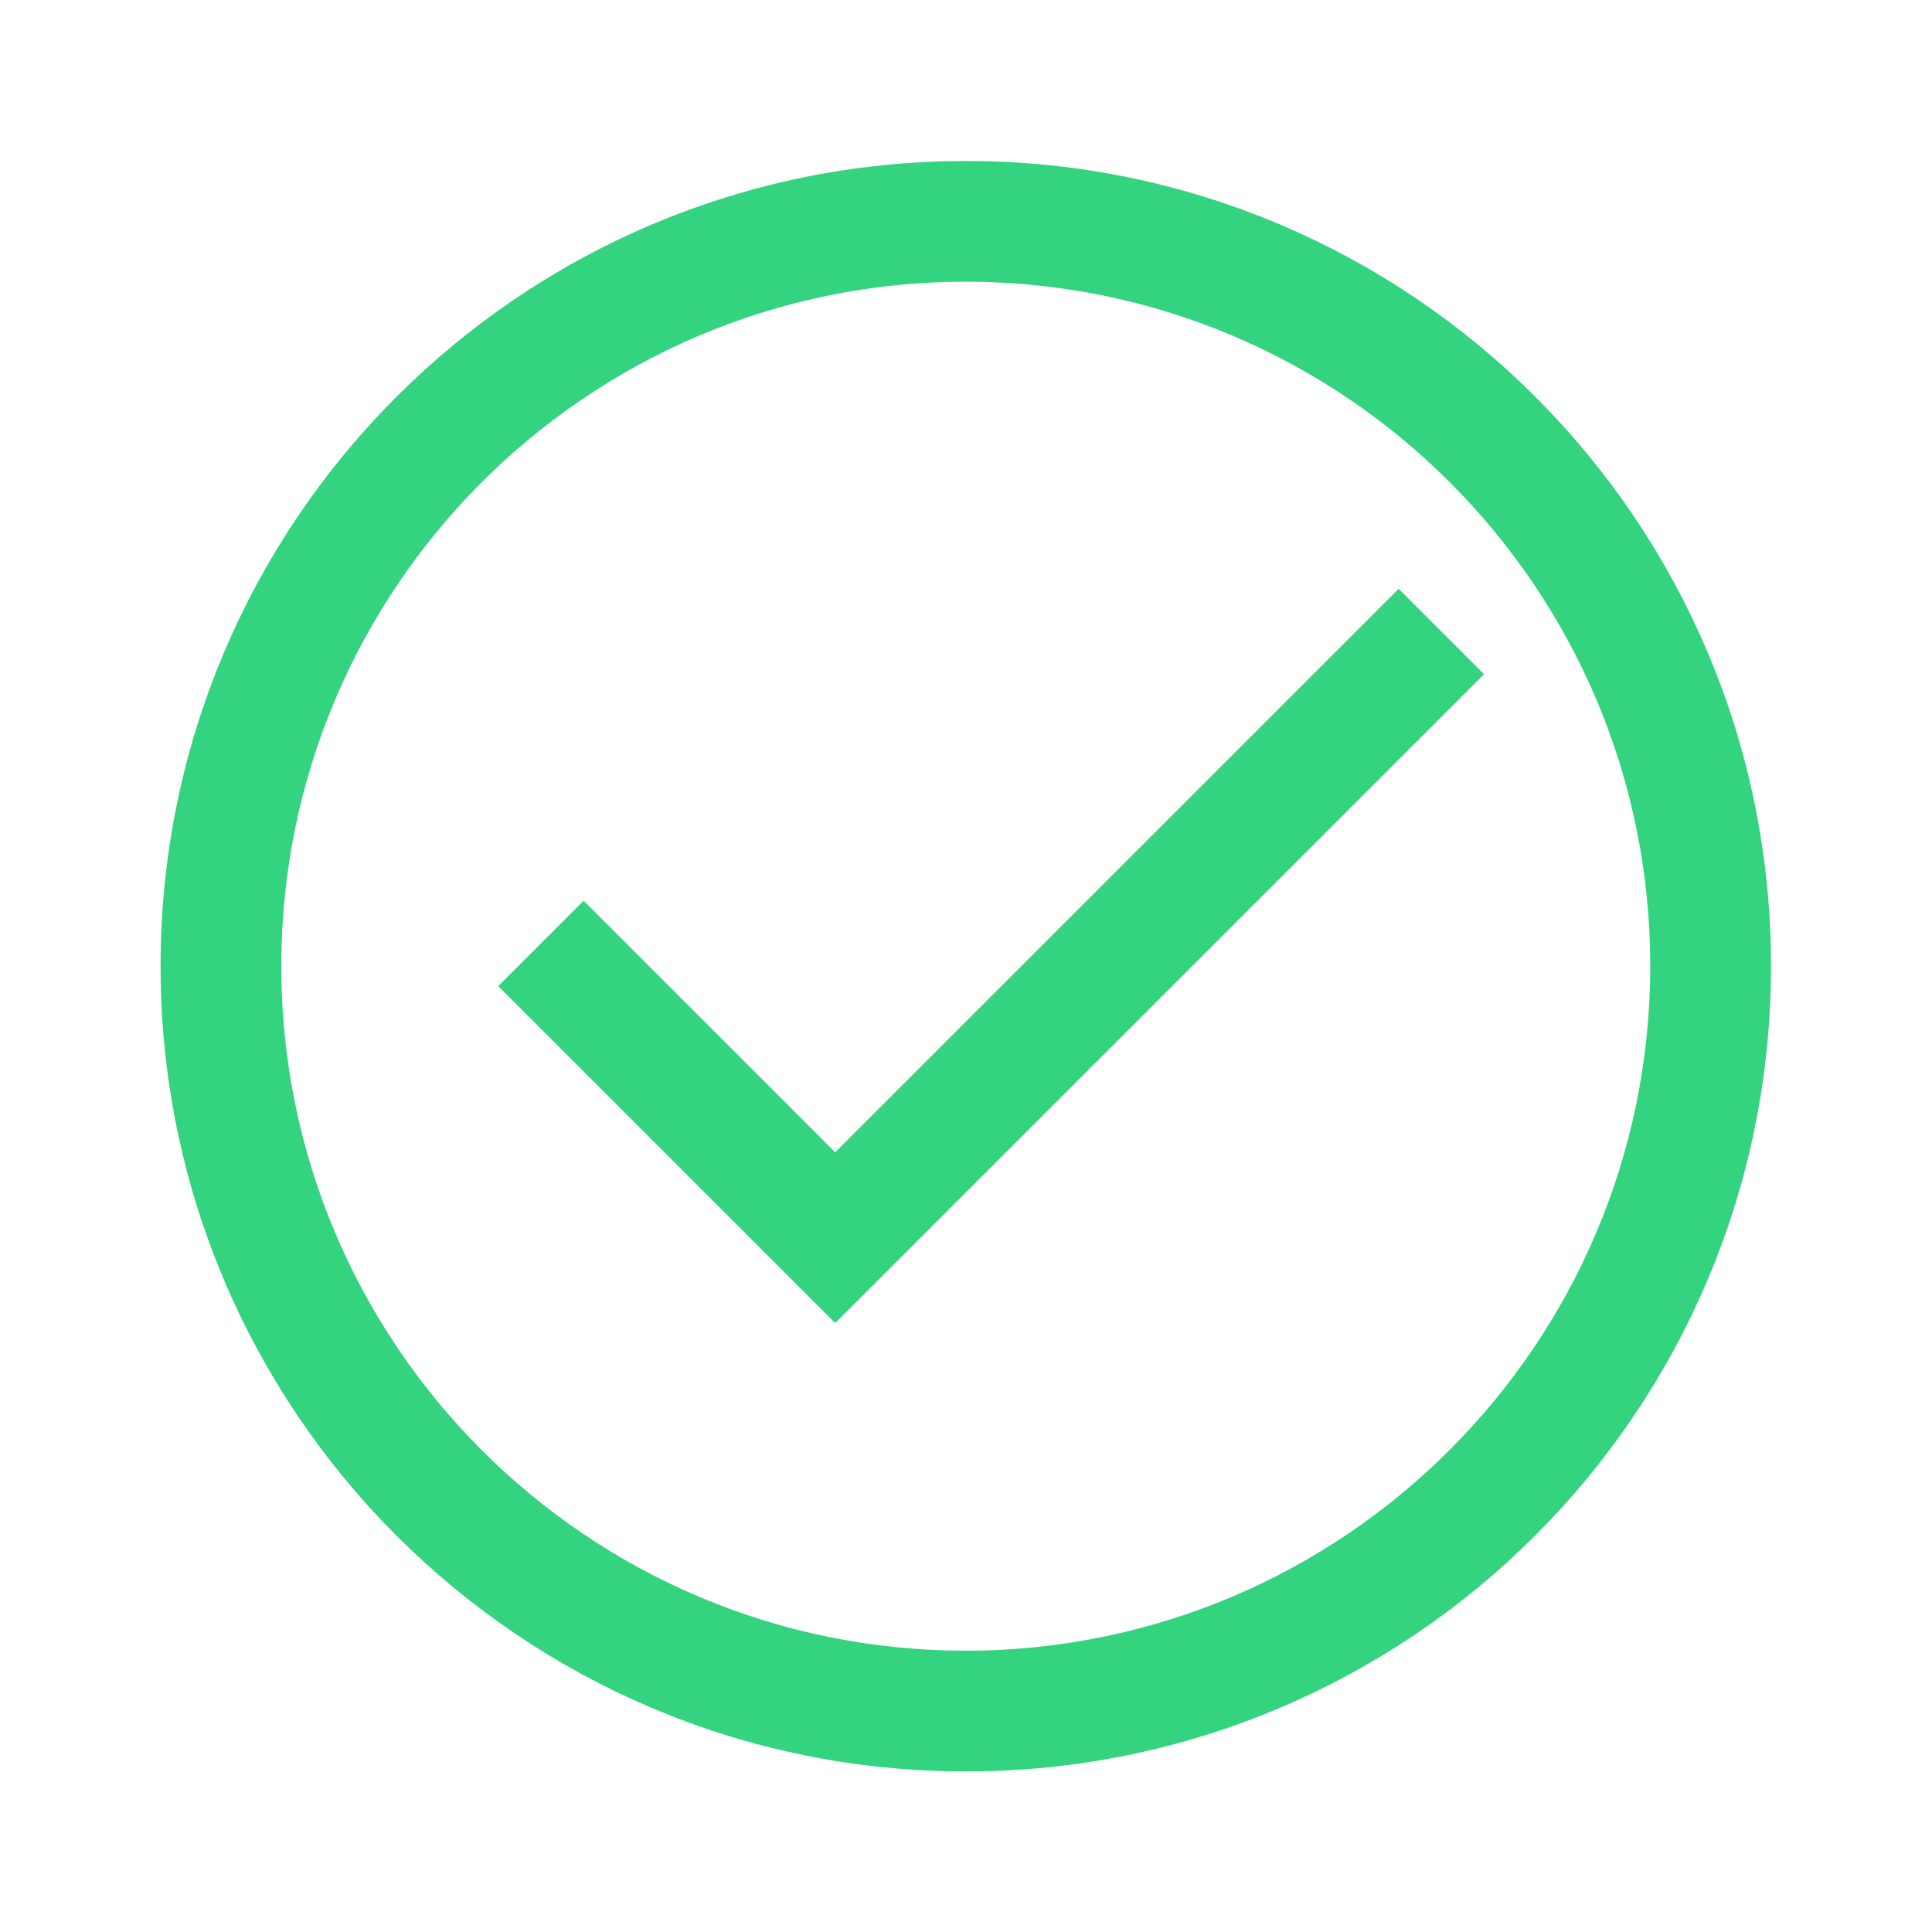
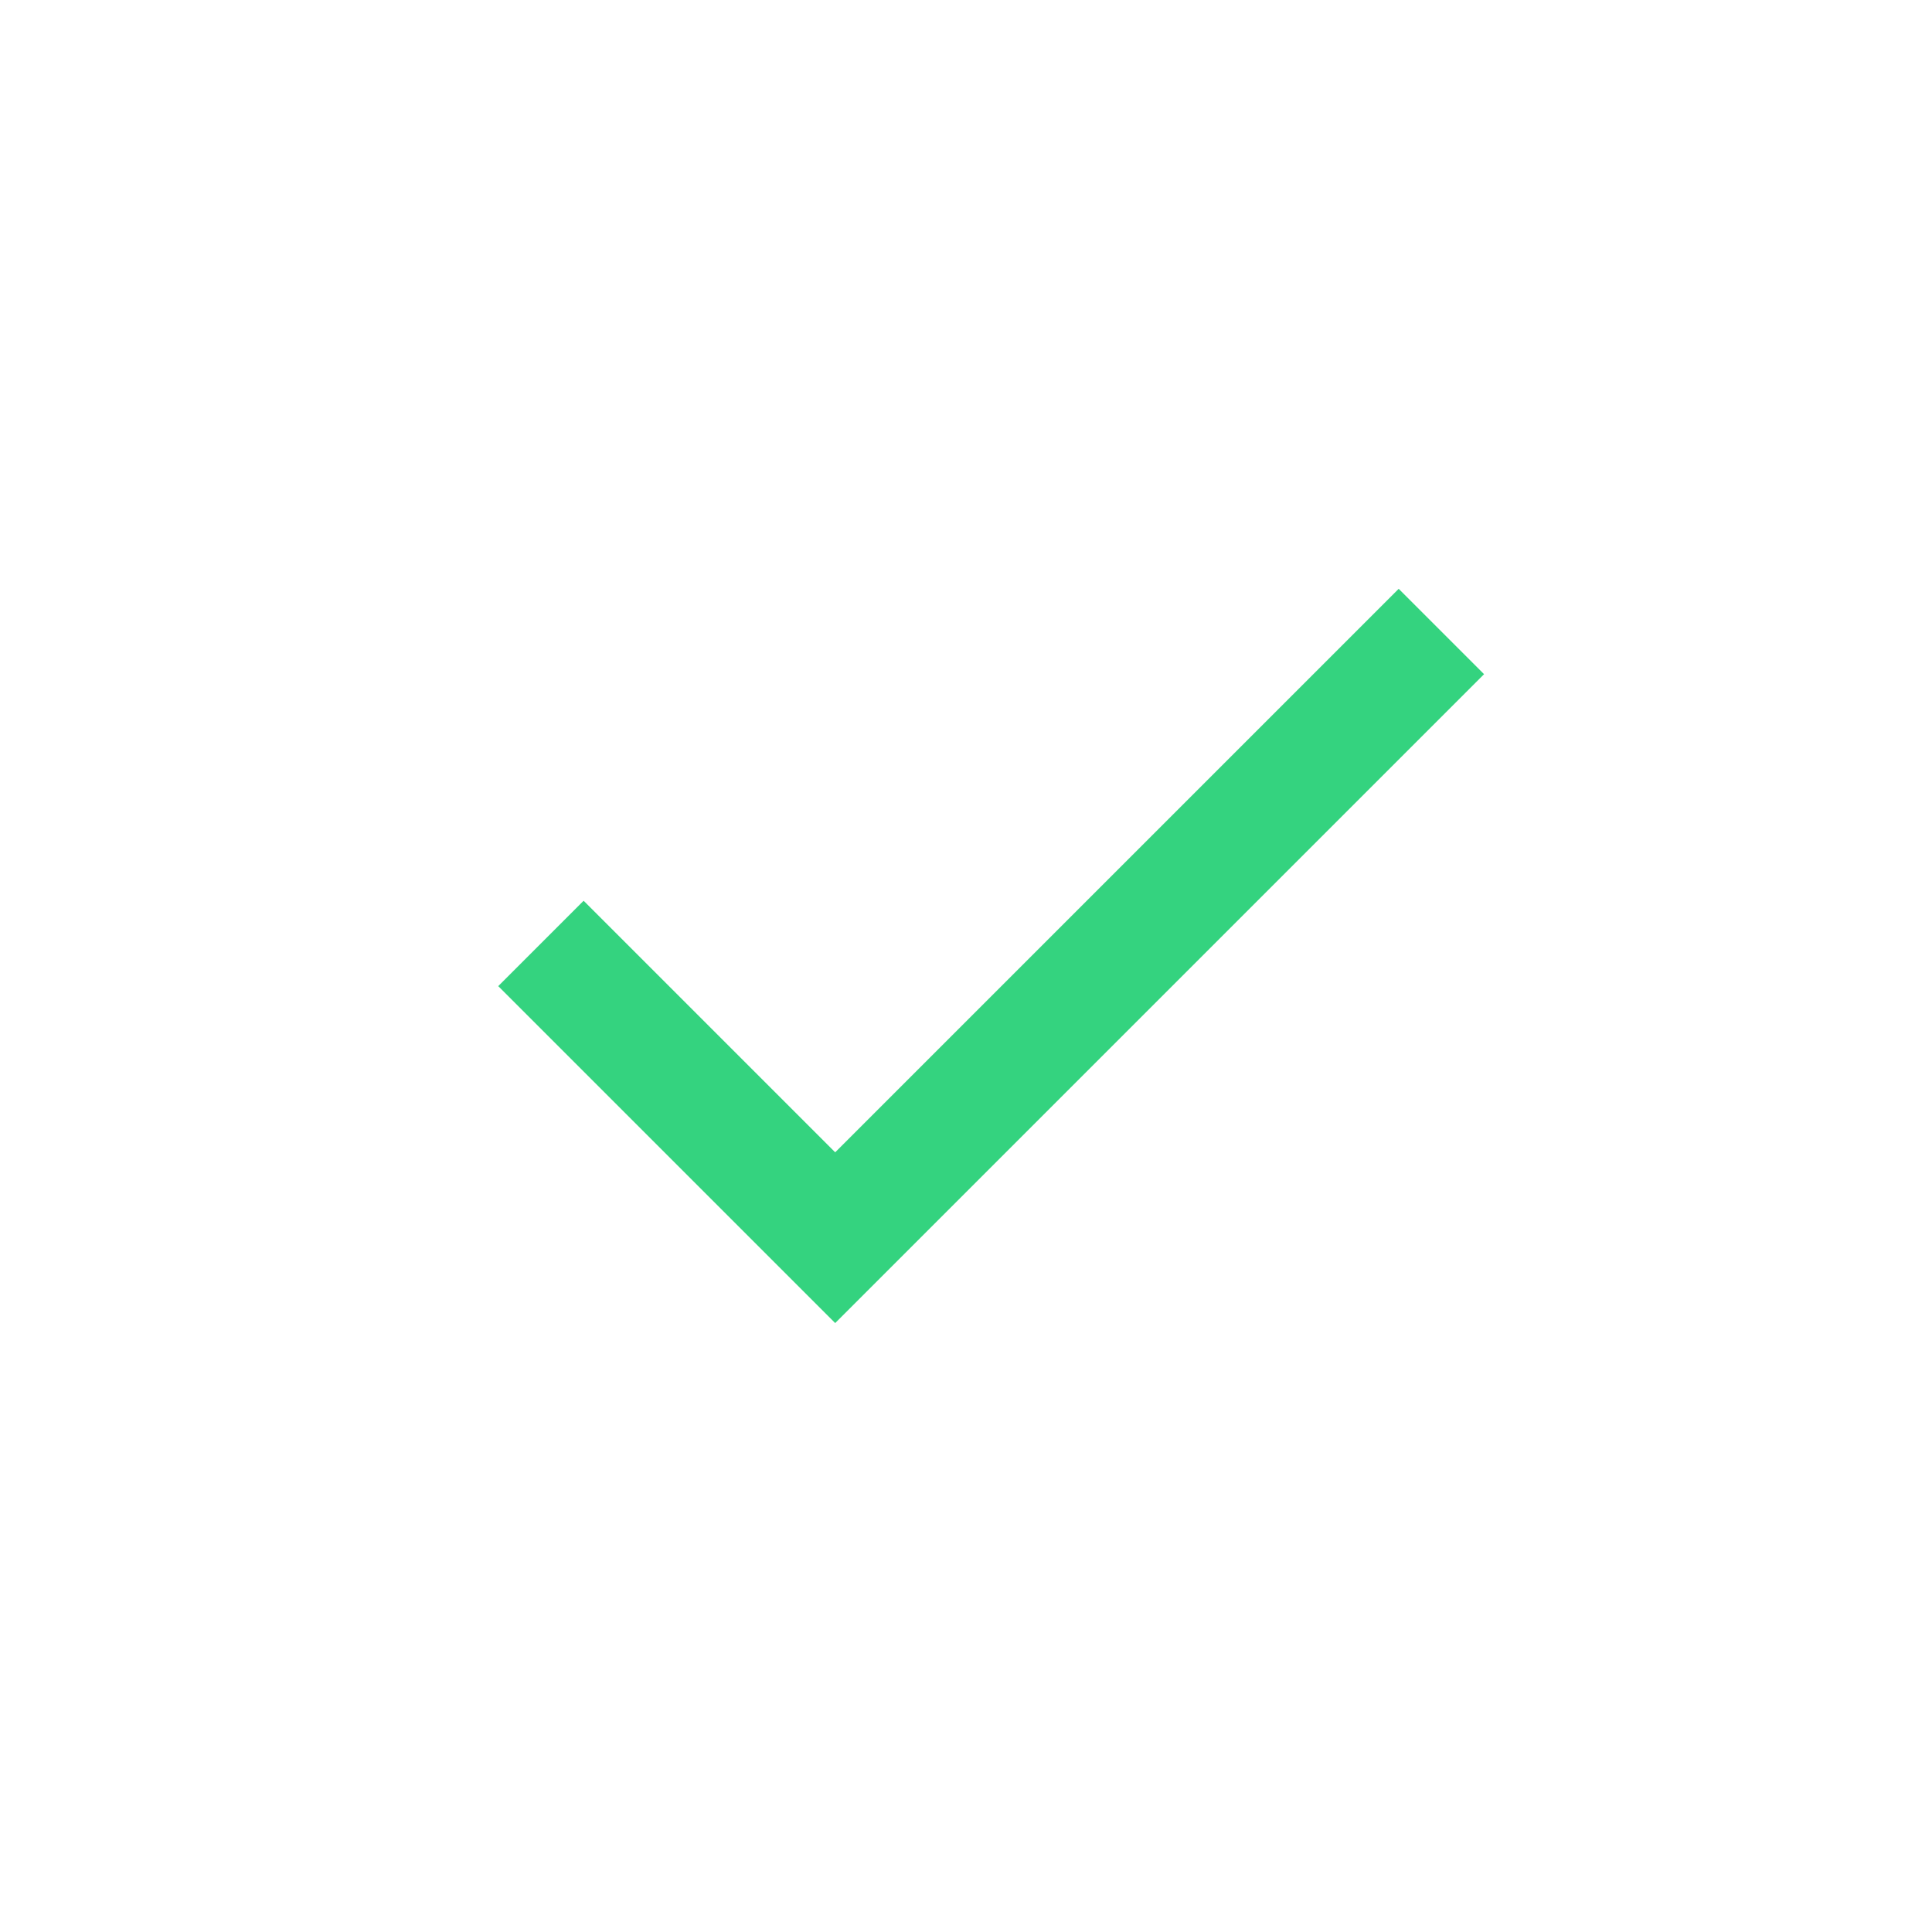
<svg xmlns="http://www.w3.org/2000/svg" width="96" height="96" xml:space="preserve" overflow="hidden">
  <g transform="translate(-240 -332)">
-     <path d="M288 342C267.007 341.994 249.984 359.007 249.978 380 249.972 400.993 266.985 418.016 287.978 418.022 308.971 418.028 325.994 401.015 326 380.022 326 380.018 326 380.014 326 380.01 326.011 359.029 309.011 342.011 288.03 342 288.02 342 288.01 342 288 342ZM288 416.021C268.112 416.027 251.984 399.909 251.978 380.021 251.972 360.133 268.09 344.005 287.978 343.999 307.866 343.993 323.994 360.111 324 379.999 324 380.004 324 380.008 324 380.013 323.98 399.889 307.876 415.998 288 416.024Z" stroke="#34D37F" stroke-width="4" fill="#34D37F" />
    <path d="M281.5 392.086 269 379.586 267.586 381 281.5 394.914 310.914 365.5 309.5 364.086 281.5 392.086Z" stroke="#34D37F" stroke-width="4" fill="#34D37F" />
  </g>
</svg>